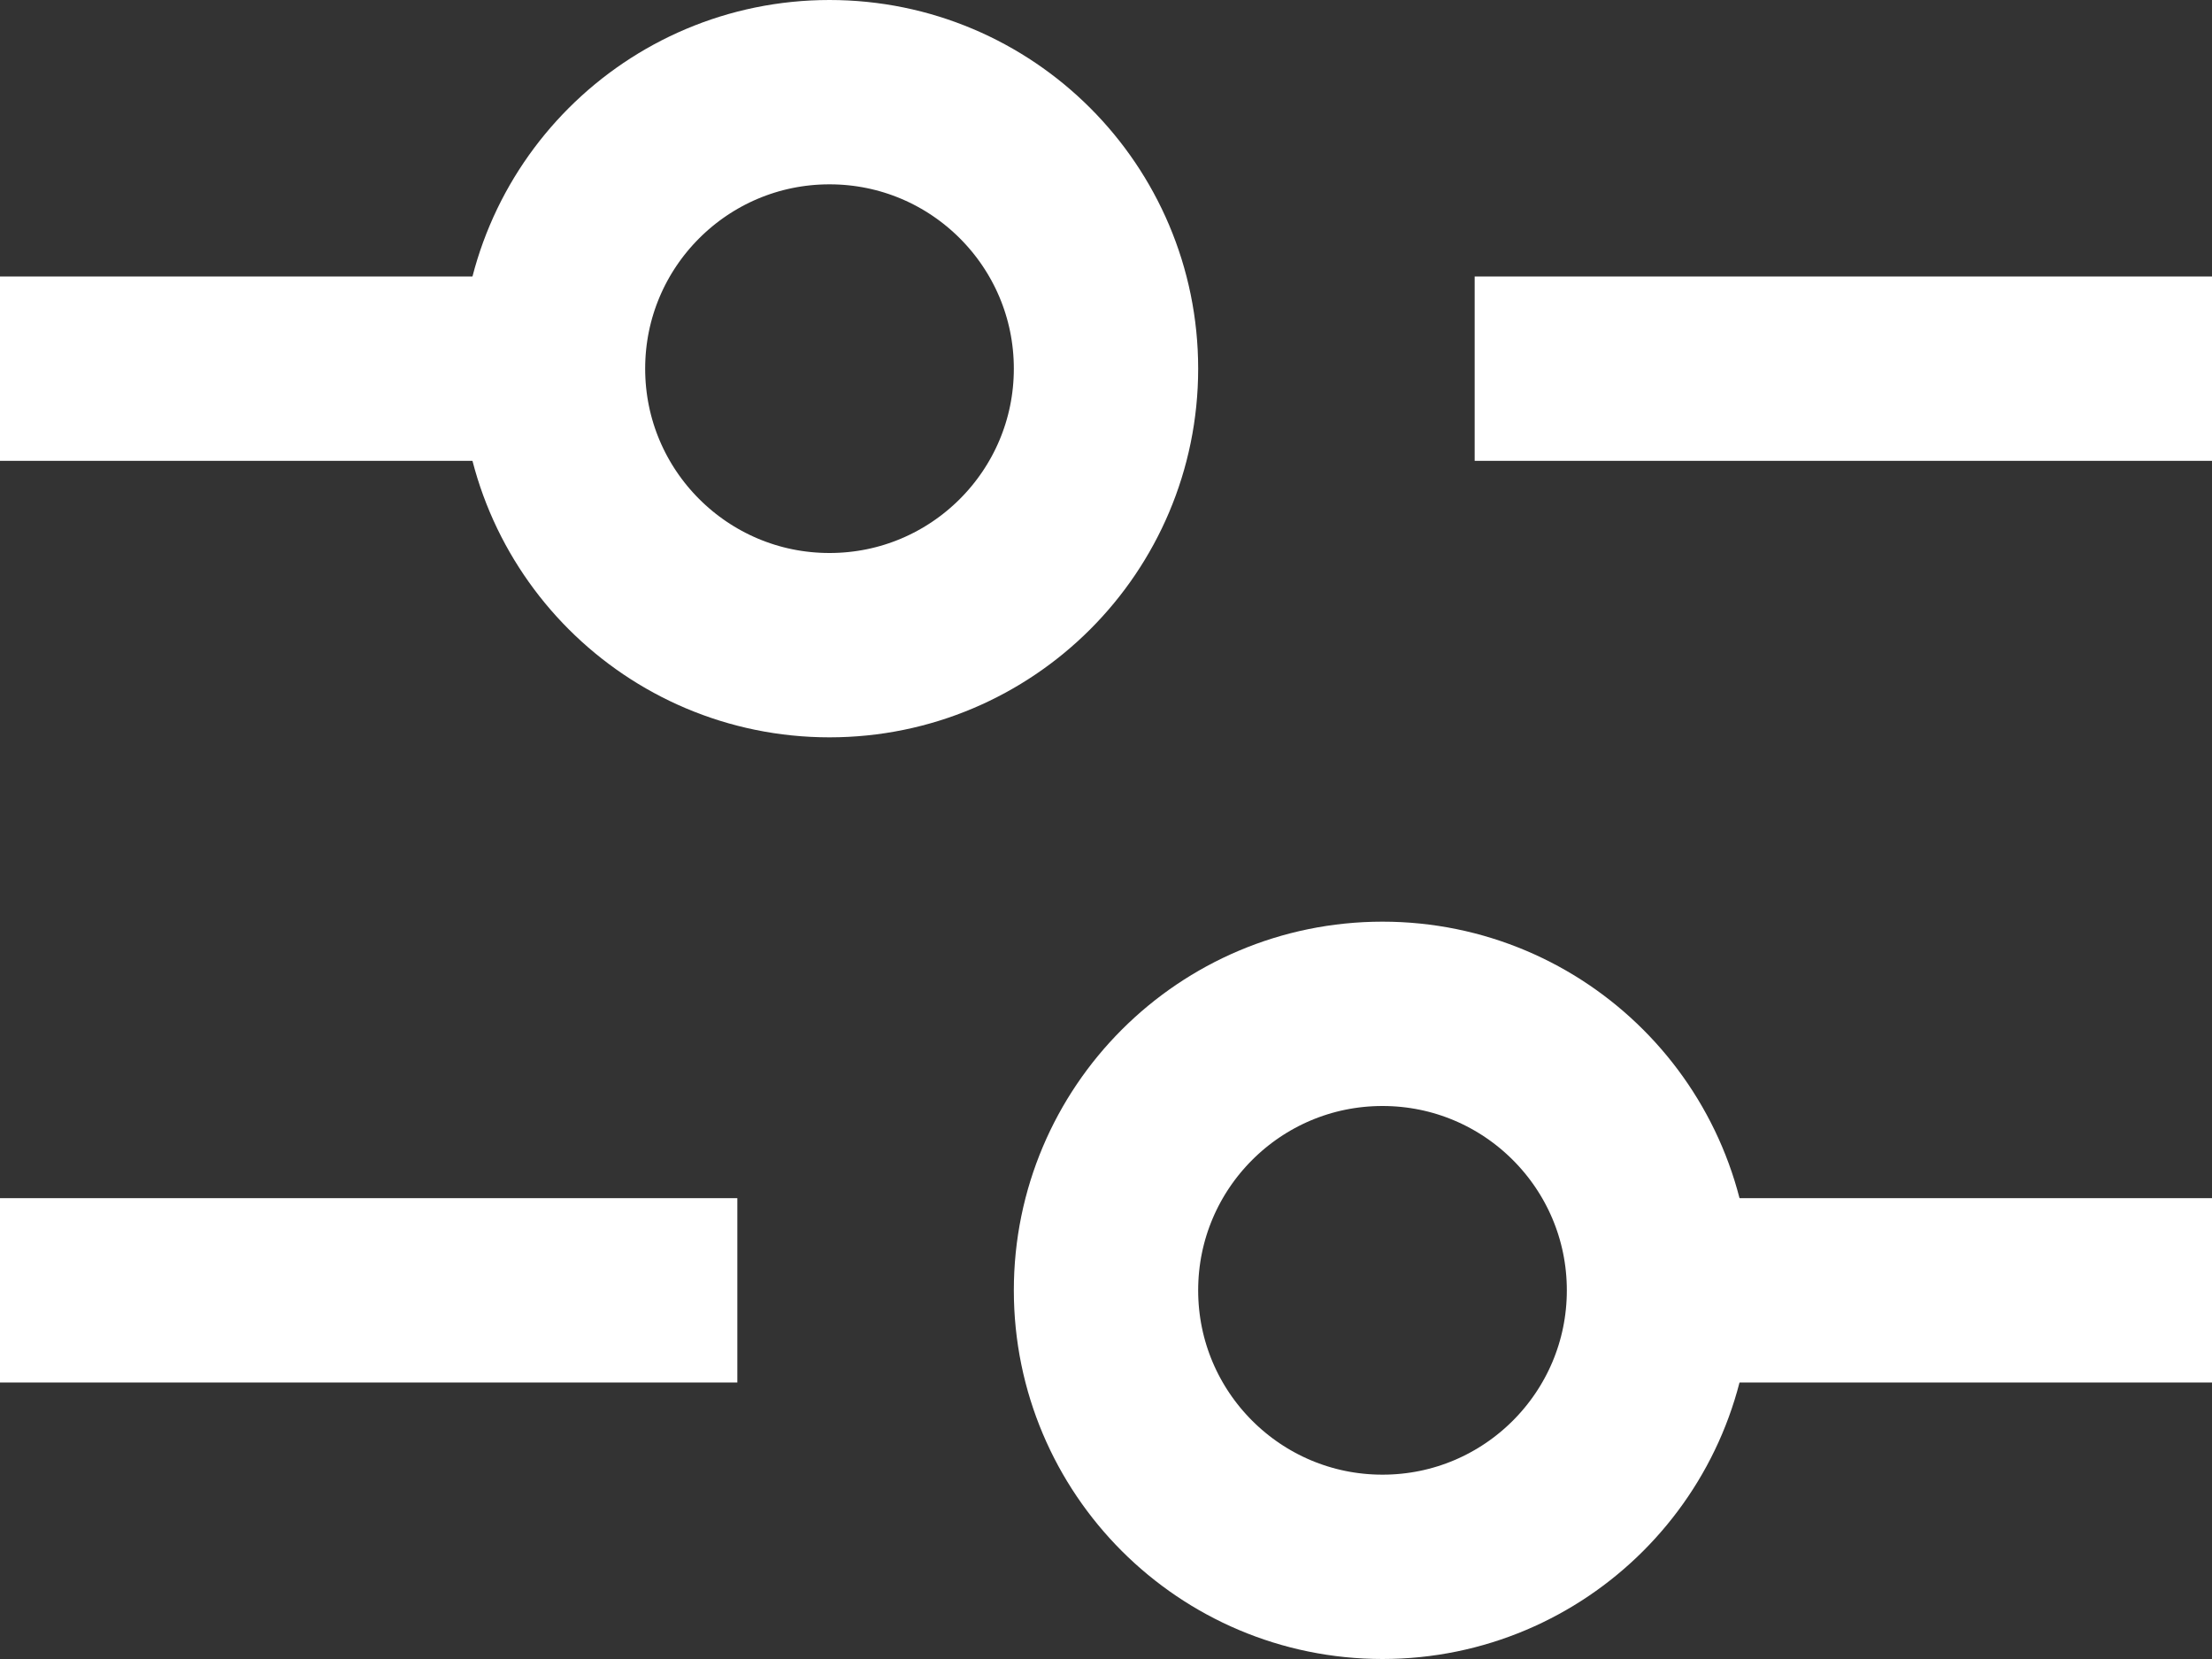
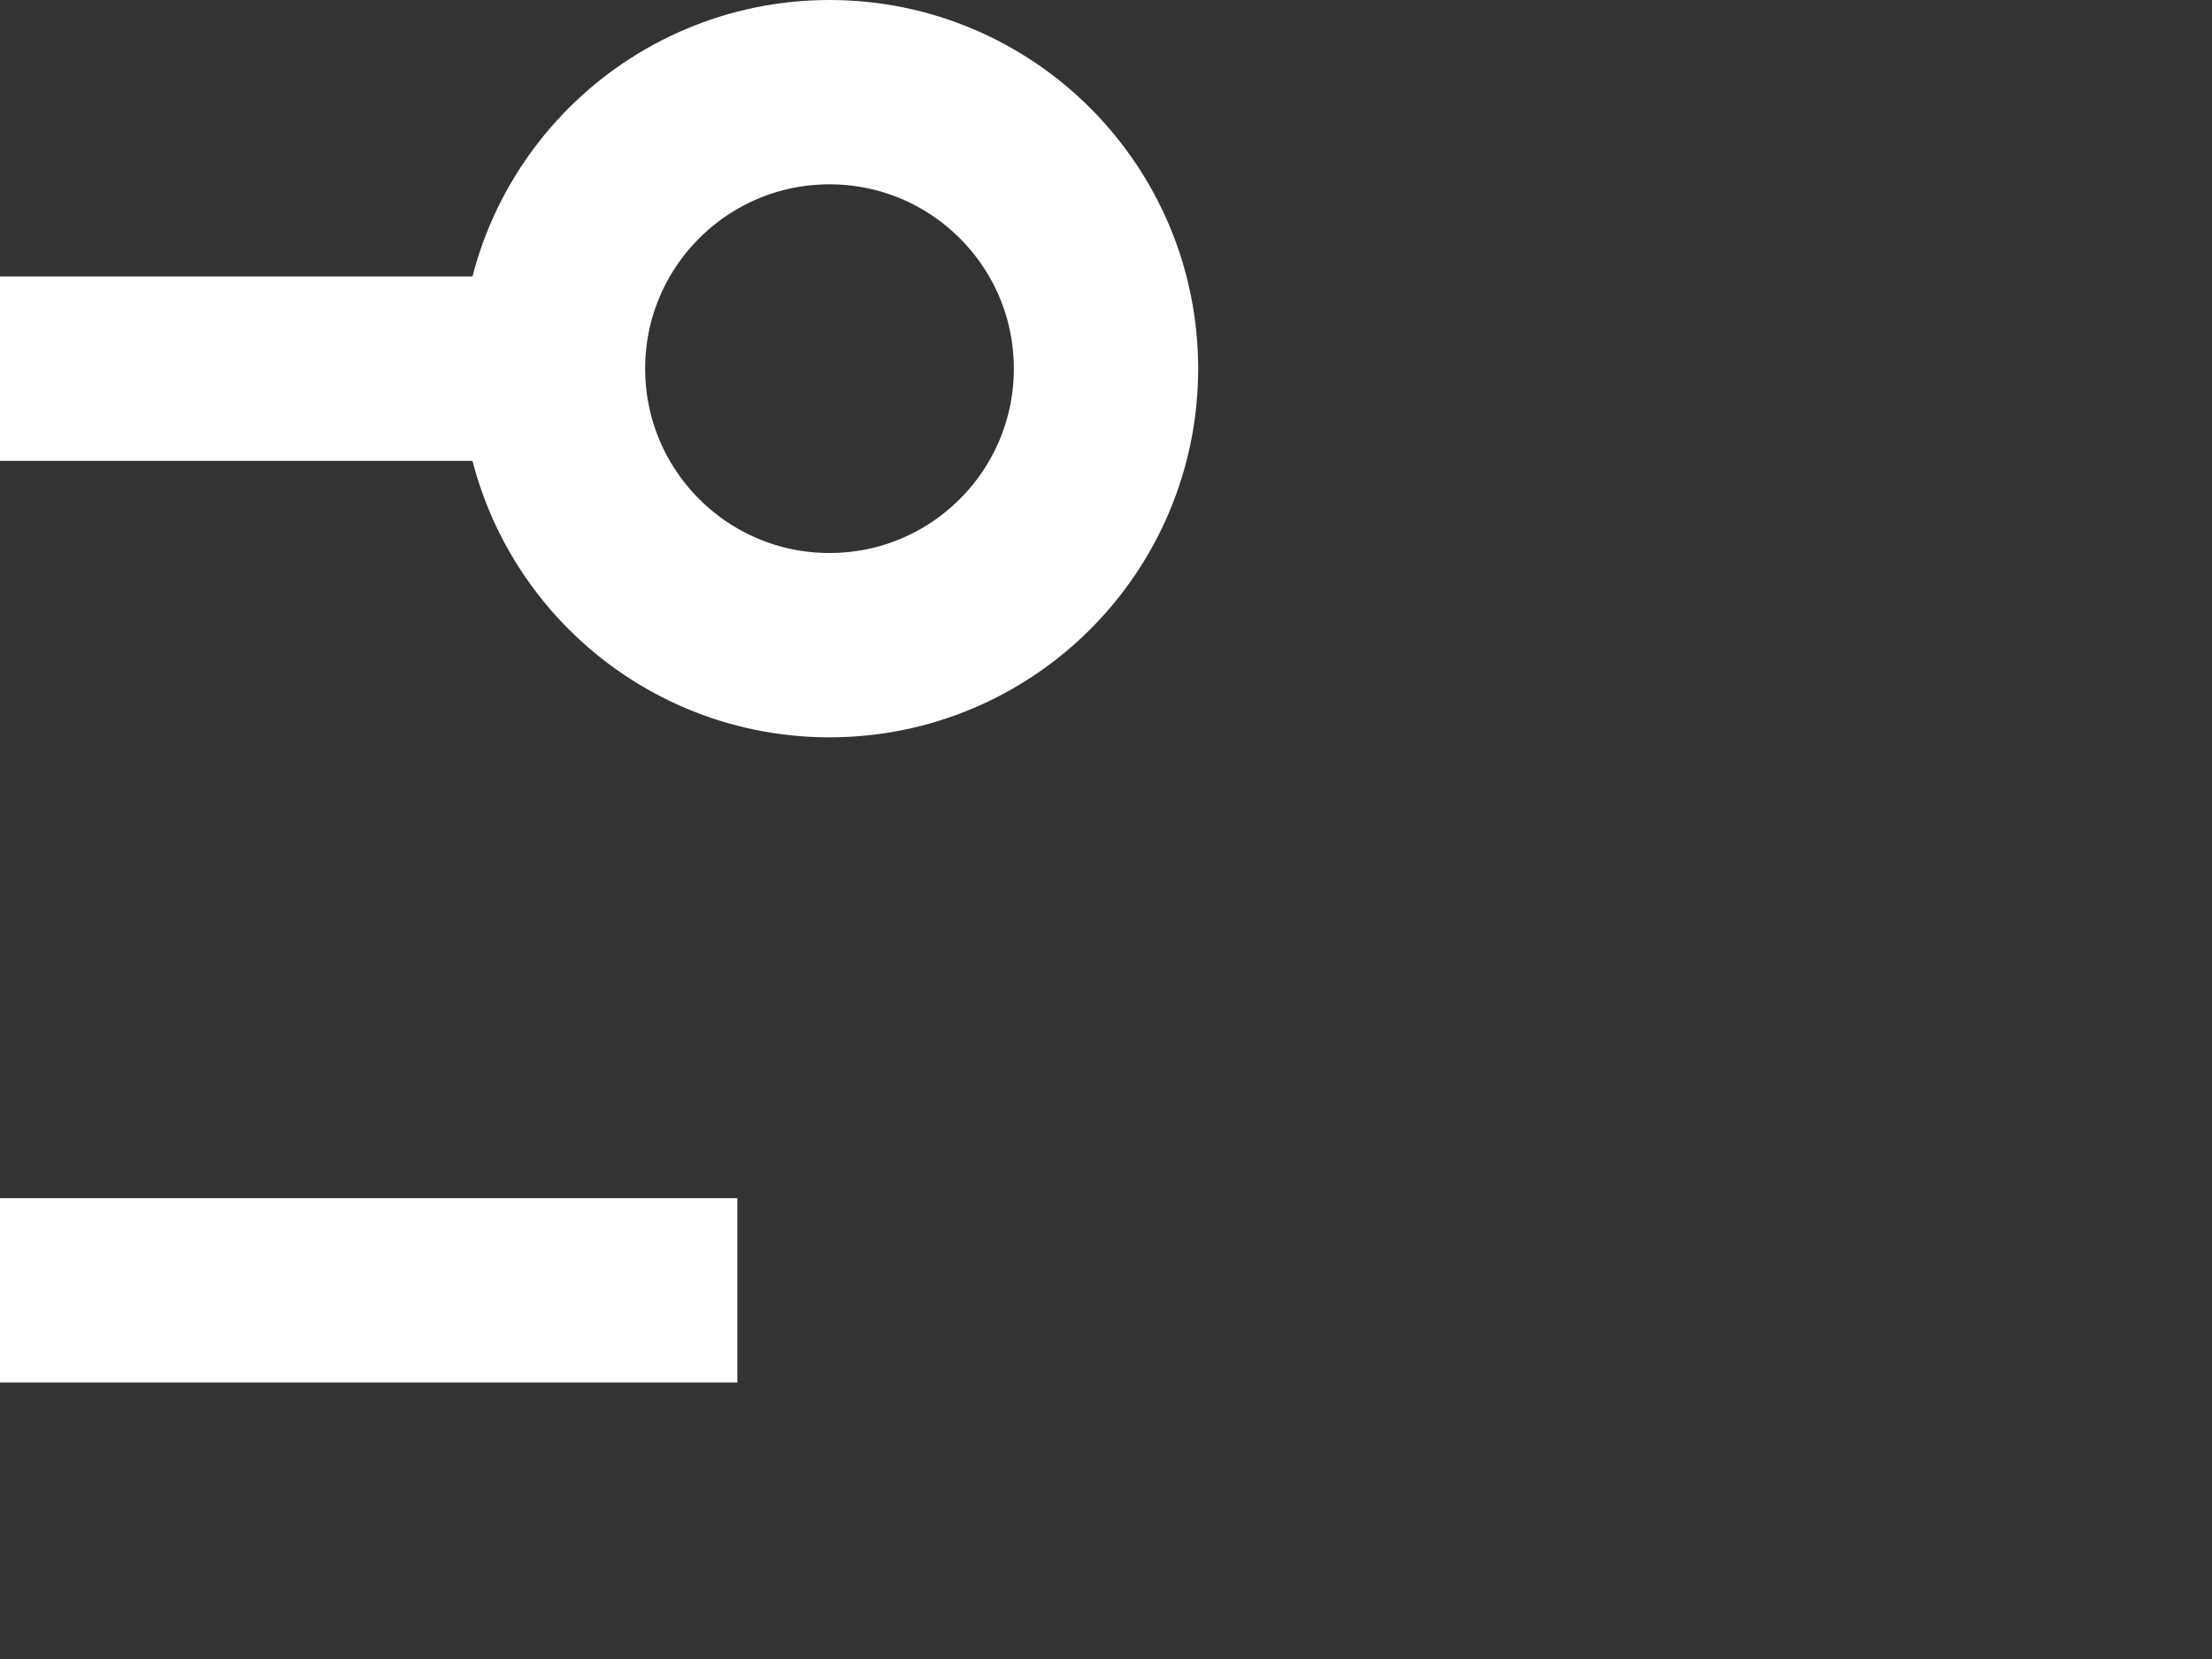
<svg xmlns="http://www.w3.org/2000/svg" width="24" height="18" viewBox="0 0 24 18">
  <rect x="0" y="0" width="24" height="18" fill="#333333" stroke="none" />
  <g id="icon_sort" transform="translate(-1099 -23)">
    <g id="top" transform="translate(0 3)">
      <rect id="line" width="6" height="2" transform="translate(1099 23)" fill="#fff" />
-       <rect id="line-2" data-name="line" width="8" height="2" transform="translate(1115 23)" fill="#fff" />
      <g id="circle" transform="translate(1104 20)" fill="none" stroke="#fff" stroke-width="2">
-         <circle cx="4" cy="4" r="4" stroke="none" />
        <circle cx="4" cy="4" r="3" fill="none" />
      </g>
    </g>
    <g id="btm" transform="translate(2222 61) rotate(180)">
-       <rect id="line-3" data-name="line" width="6" height="2" transform="translate(1099 23)" fill="#fff" />
      <rect id="line-4" data-name="line" width="8" height="2" transform="translate(1115 23)" fill="#fff" />
      <g id="circle-2" data-name="circle" transform="translate(1104 20)" fill="none" stroke="#fff" stroke-width="2">
-         <circle cx="4" cy="4" r="4" stroke="none" />
-         <circle cx="4" cy="4" r="3" fill="none" />
-       </g>
+         </g>
    </g>
  </g>
</svg>